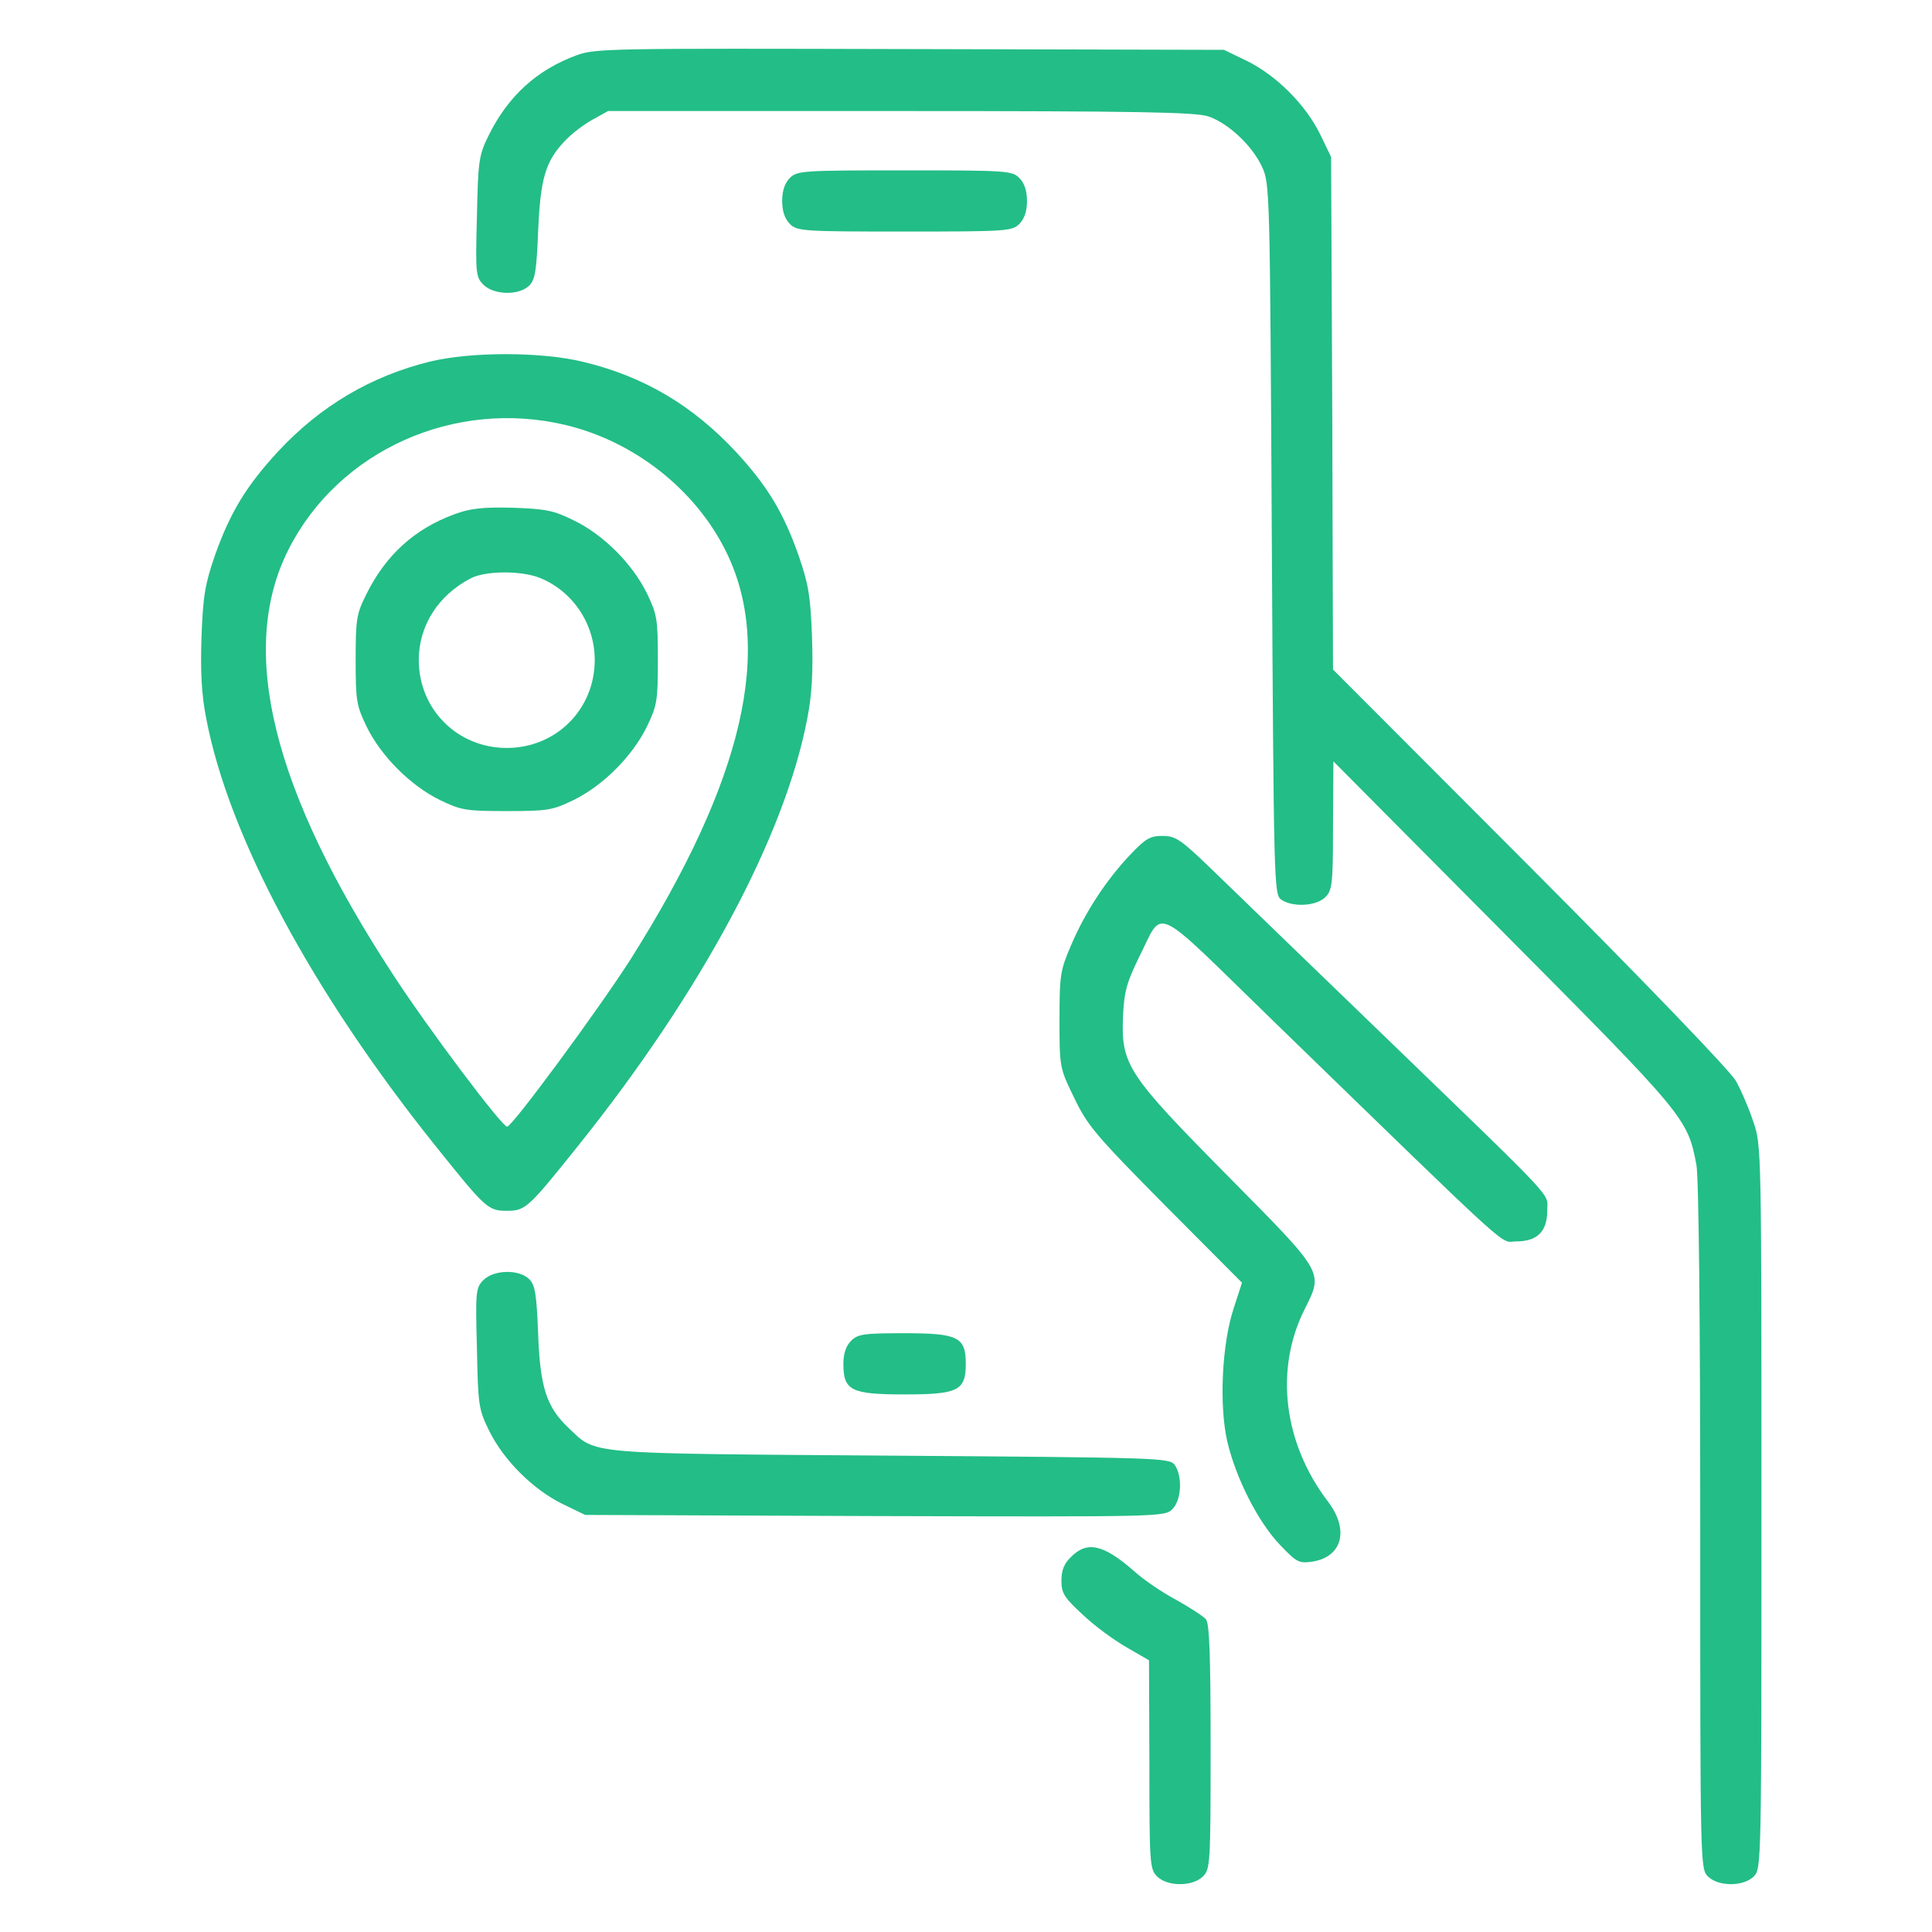
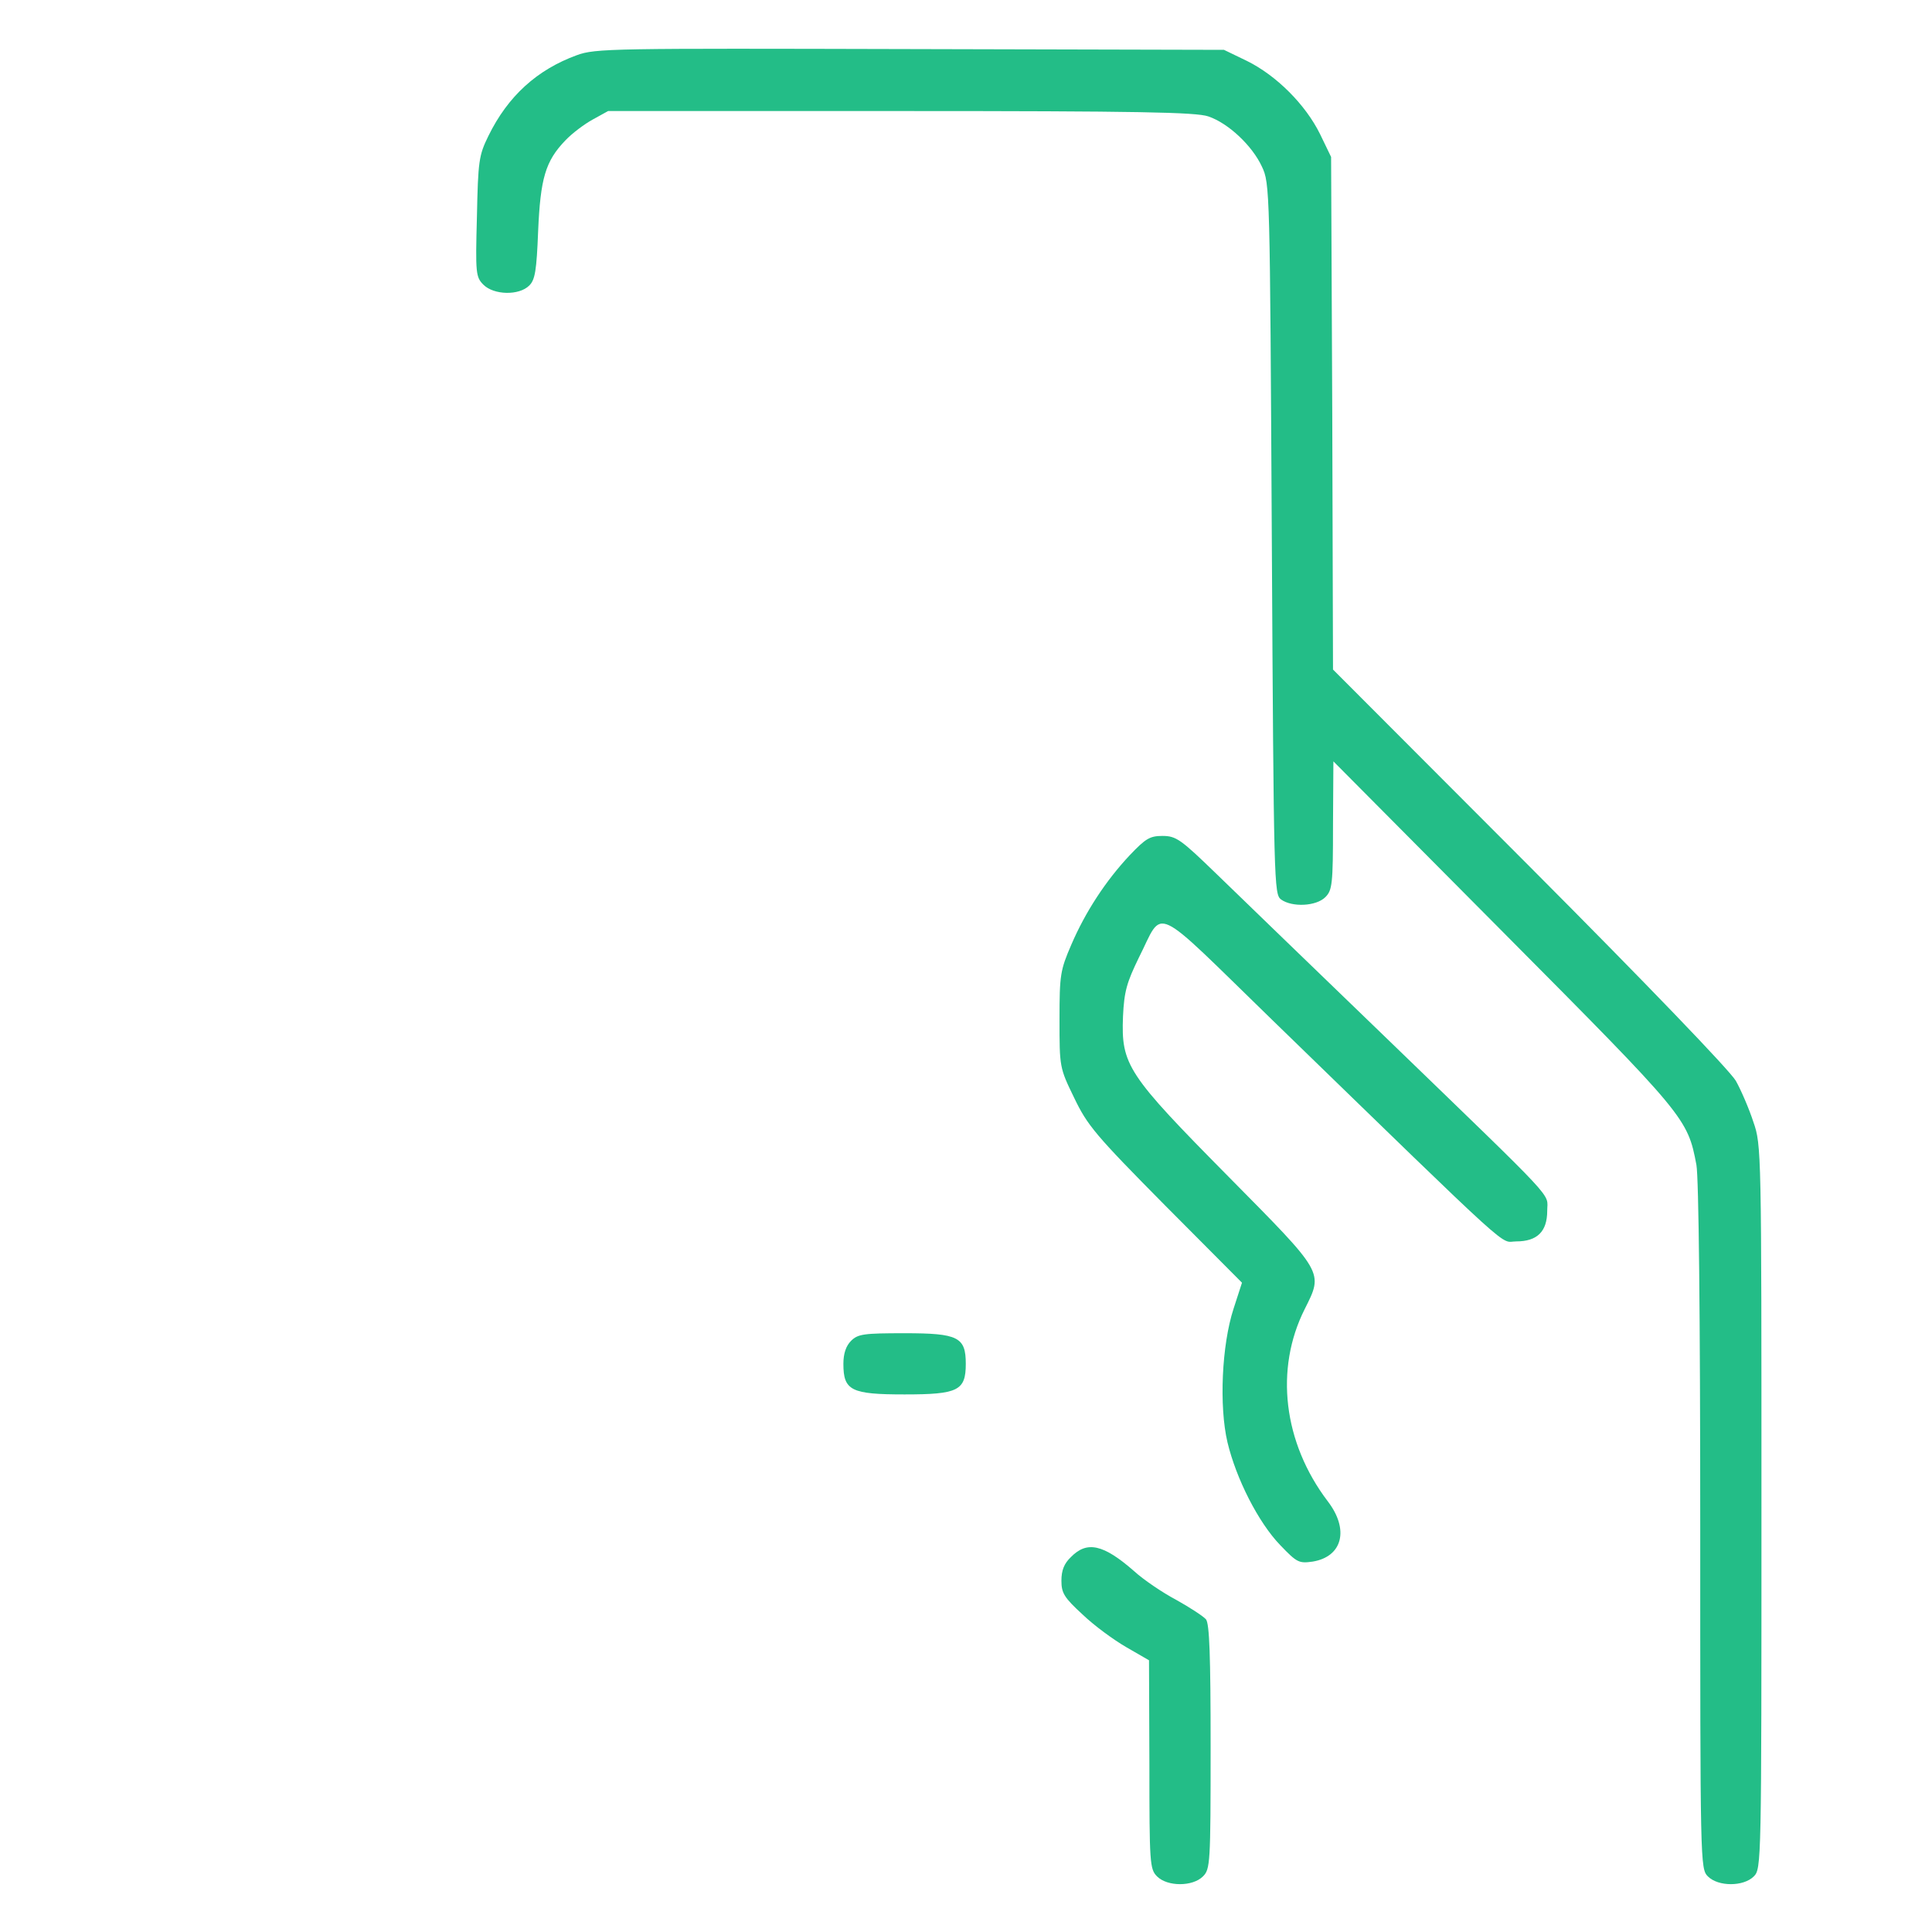
<svg xmlns="http://www.w3.org/2000/svg" width="80" height="80" viewBox="0 0 80 80" fill="none">
  <path d="M23.883 2.286C22.235 2.888 21.031 3.981 20.224 5.628C19.828 6.436 19.796 6.658 19.748 8.986C19.685 11.314 19.701 11.473 20.018 11.79C20.445 12.217 21.491 12.249 21.918 11.821C22.156 11.584 22.219 11.204 22.283 9.572C22.378 7.386 22.584 6.673 23.407 5.818C23.692 5.517 24.199 5.137 24.548 4.947L25.181 4.598H37.299C47.151 4.598 49.527 4.646 50.034 4.82C50.873 5.105 51.855 6.04 52.251 6.895C52.584 7.592 52.584 7.814 52.663 22.307C52.742 36.642 52.758 37.022 53.043 37.244C53.502 37.576 54.5 37.529 54.88 37.149C55.166 36.864 55.197 36.61 55.197 34.171L55.213 31.526L62.262 38.622C69.801 46.209 69.88 46.304 70.245 48.236C70.34 48.759 70.403 54.382 70.403 63.221C70.403 77.175 70.403 77.381 70.72 77.698C71.148 78.126 72.193 78.126 72.621 77.698C72.938 77.381 72.938 77.175 72.938 62.413C72.938 47.65 72.938 47.413 72.605 46.462C72.431 45.924 72.098 45.148 71.876 44.752C71.623 44.324 68.249 40.808 63.339 35.882L55.197 27.724L55.166 17.112L55.118 6.499L54.659 5.549C54.057 4.329 52.853 3.125 51.633 2.523L50.683 2.064L37.695 2.032C25.34 2.001 24.659 2.001 23.883 2.286Z" fill="#23BD87" />
-   <path d="M32.705 7.37C32.499 7.576 32.388 7.893 32.388 8.321C32.388 8.748 32.499 9.065 32.705 9.271C33.006 9.572 33.228 9.588 37.457 9.588C41.686 9.588 41.908 9.572 42.209 9.271C42.415 9.065 42.526 8.748 42.526 8.321C42.526 7.893 42.415 7.576 42.209 7.37C41.908 7.069 41.686 7.054 37.457 7.054C33.228 7.054 33.006 7.069 32.705 7.37Z" fill="#23BD87" />
-   <path d="M17.8 14.973C15.361 15.575 13.27 16.811 11.528 18.68C10.197 20.121 9.532 21.214 8.898 23.004C8.487 24.192 8.407 24.683 8.344 26.378C8.296 27.788 8.344 28.754 8.534 29.72C9.453 34.599 12.922 41.077 18.054 47.476C20.097 50.026 20.208 50.137 20.984 50.137C21.76 50.137 21.871 50.026 23.914 47.476C29.046 41.077 32.515 34.599 33.434 29.72C33.624 28.754 33.671 27.788 33.624 26.378C33.56 24.683 33.481 24.192 33.069 23.004C32.452 21.246 31.786 20.137 30.503 18.743C28.698 16.795 26.654 15.575 24.104 14.973C22.378 14.562 19.495 14.562 17.8 14.973ZM23.439 17.603C26.258 18.284 28.761 20.248 30.028 22.767C32.072 26.806 30.789 32.318 26.116 39.715C24.77 41.822 21.206 46.653 21 46.653C20.778 46.653 17.689 42.534 16.28 40.364C11.274 32.714 9.849 26.916 11.94 22.767C14.014 18.648 18.83 16.494 23.439 17.603Z" fill="#23BD87" />
-   <path d="M18.814 21.294C17.151 21.911 15.963 22.988 15.155 24.636C14.759 25.428 14.727 25.665 14.727 27.328C14.727 29.023 14.759 29.213 15.187 30.1C15.789 31.32 16.992 32.524 18.212 33.126C19.099 33.553 19.289 33.585 20.984 33.585C22.679 33.585 22.869 33.553 23.756 33.126C24.976 32.524 26.179 31.32 26.781 30.1C27.209 29.213 27.241 29.023 27.241 27.328C27.241 25.634 27.209 25.443 26.781 24.556C26.179 23.337 24.976 22.133 23.756 21.547C22.932 21.135 22.599 21.072 21.221 21.024C19.97 20.992 19.463 21.056 18.814 21.294ZM22.378 23.939C23.724 24.493 24.627 25.839 24.627 27.328C24.627 29.372 23.027 30.971 20.984 30.971C18.941 30.971 17.341 29.372 17.341 27.328C17.341 25.903 18.149 24.651 19.479 23.954C20.097 23.622 21.617 23.622 22.378 23.939Z" fill="#23BD87" />
  <path d="M46.786 35.406C45.789 36.467 44.949 37.75 44.363 39.112C43.904 40.174 43.872 40.364 43.872 42.217C43.872 44.181 43.872 44.213 44.474 45.448C45.028 46.604 45.345 46.985 48.244 49.915L51.428 53.114L51.079 54.191C50.588 55.696 50.477 58.231 50.826 59.719C51.19 61.24 52.109 63.046 53.011 63.98C53.708 64.709 53.788 64.741 54.358 64.662C55.593 64.456 55.878 63.331 54.975 62.159C53.138 59.735 52.774 56.694 54.025 54.207C54.801 52.655 54.849 52.75 50.873 48.727C46.676 44.482 46.422 44.102 46.501 42.09C46.549 41.045 46.66 40.68 47.151 39.667C48.212 37.576 47.594 37.291 52.695 42.248C62.99 52.243 62.072 51.404 62.784 51.404C63.656 51.404 64.067 50.992 64.067 50.137C64.067 49.361 64.638 49.978 57.415 42.993C54.405 40.094 51.237 37.022 50.35 36.166C48.893 34.756 48.703 34.614 48.133 34.614C47.61 34.614 47.436 34.725 46.786 35.406Z" fill="#23BD87" />
-   <path d="M20.018 53.004C19.701 53.321 19.685 53.479 19.748 55.808C19.796 58.184 19.812 58.342 20.255 59.245C20.857 60.465 22.061 61.668 23.281 62.27L24.231 62.73L36.221 62.777C48.085 62.809 48.228 62.809 48.545 62.492C48.925 62.112 48.972 61.13 48.64 60.655C48.418 60.37 48.069 60.354 36.871 60.275C24.073 60.179 24.722 60.243 23.534 59.118C22.631 58.263 22.362 57.439 22.283 55.222C22.219 53.59 22.156 53.21 21.918 52.972C21.491 52.545 20.445 52.577 20.018 53.004Z" fill="#23BD87" />
  <path d="M35.239 55.523C35.033 55.729 34.923 56.045 34.923 56.473C34.923 57.582 35.239 57.74 37.457 57.74C39.675 57.74 39.991 57.582 39.991 56.473C39.991 55.364 39.675 55.206 37.457 55.206C35.762 55.206 35.525 55.238 35.239 55.523Z" fill="#23BD87" />
  <path d="M44.347 64.472C44.062 64.741 43.951 65.026 43.951 65.454C43.951 65.961 44.062 66.151 44.822 66.848C45.298 67.307 46.121 67.909 46.644 68.21L47.578 68.749L47.594 73.057C47.594 77.159 47.61 77.397 47.911 77.698C48.339 78.126 49.384 78.126 49.812 77.698C50.113 77.397 50.129 77.175 50.129 72.344C50.129 68.543 50.081 67.244 49.938 67.054C49.828 66.927 49.273 66.563 48.703 66.246C48.133 65.945 47.341 65.406 46.961 65.058C45.694 63.949 45.013 63.791 44.347 64.472Z" fill="#23BD87" />
</svg>